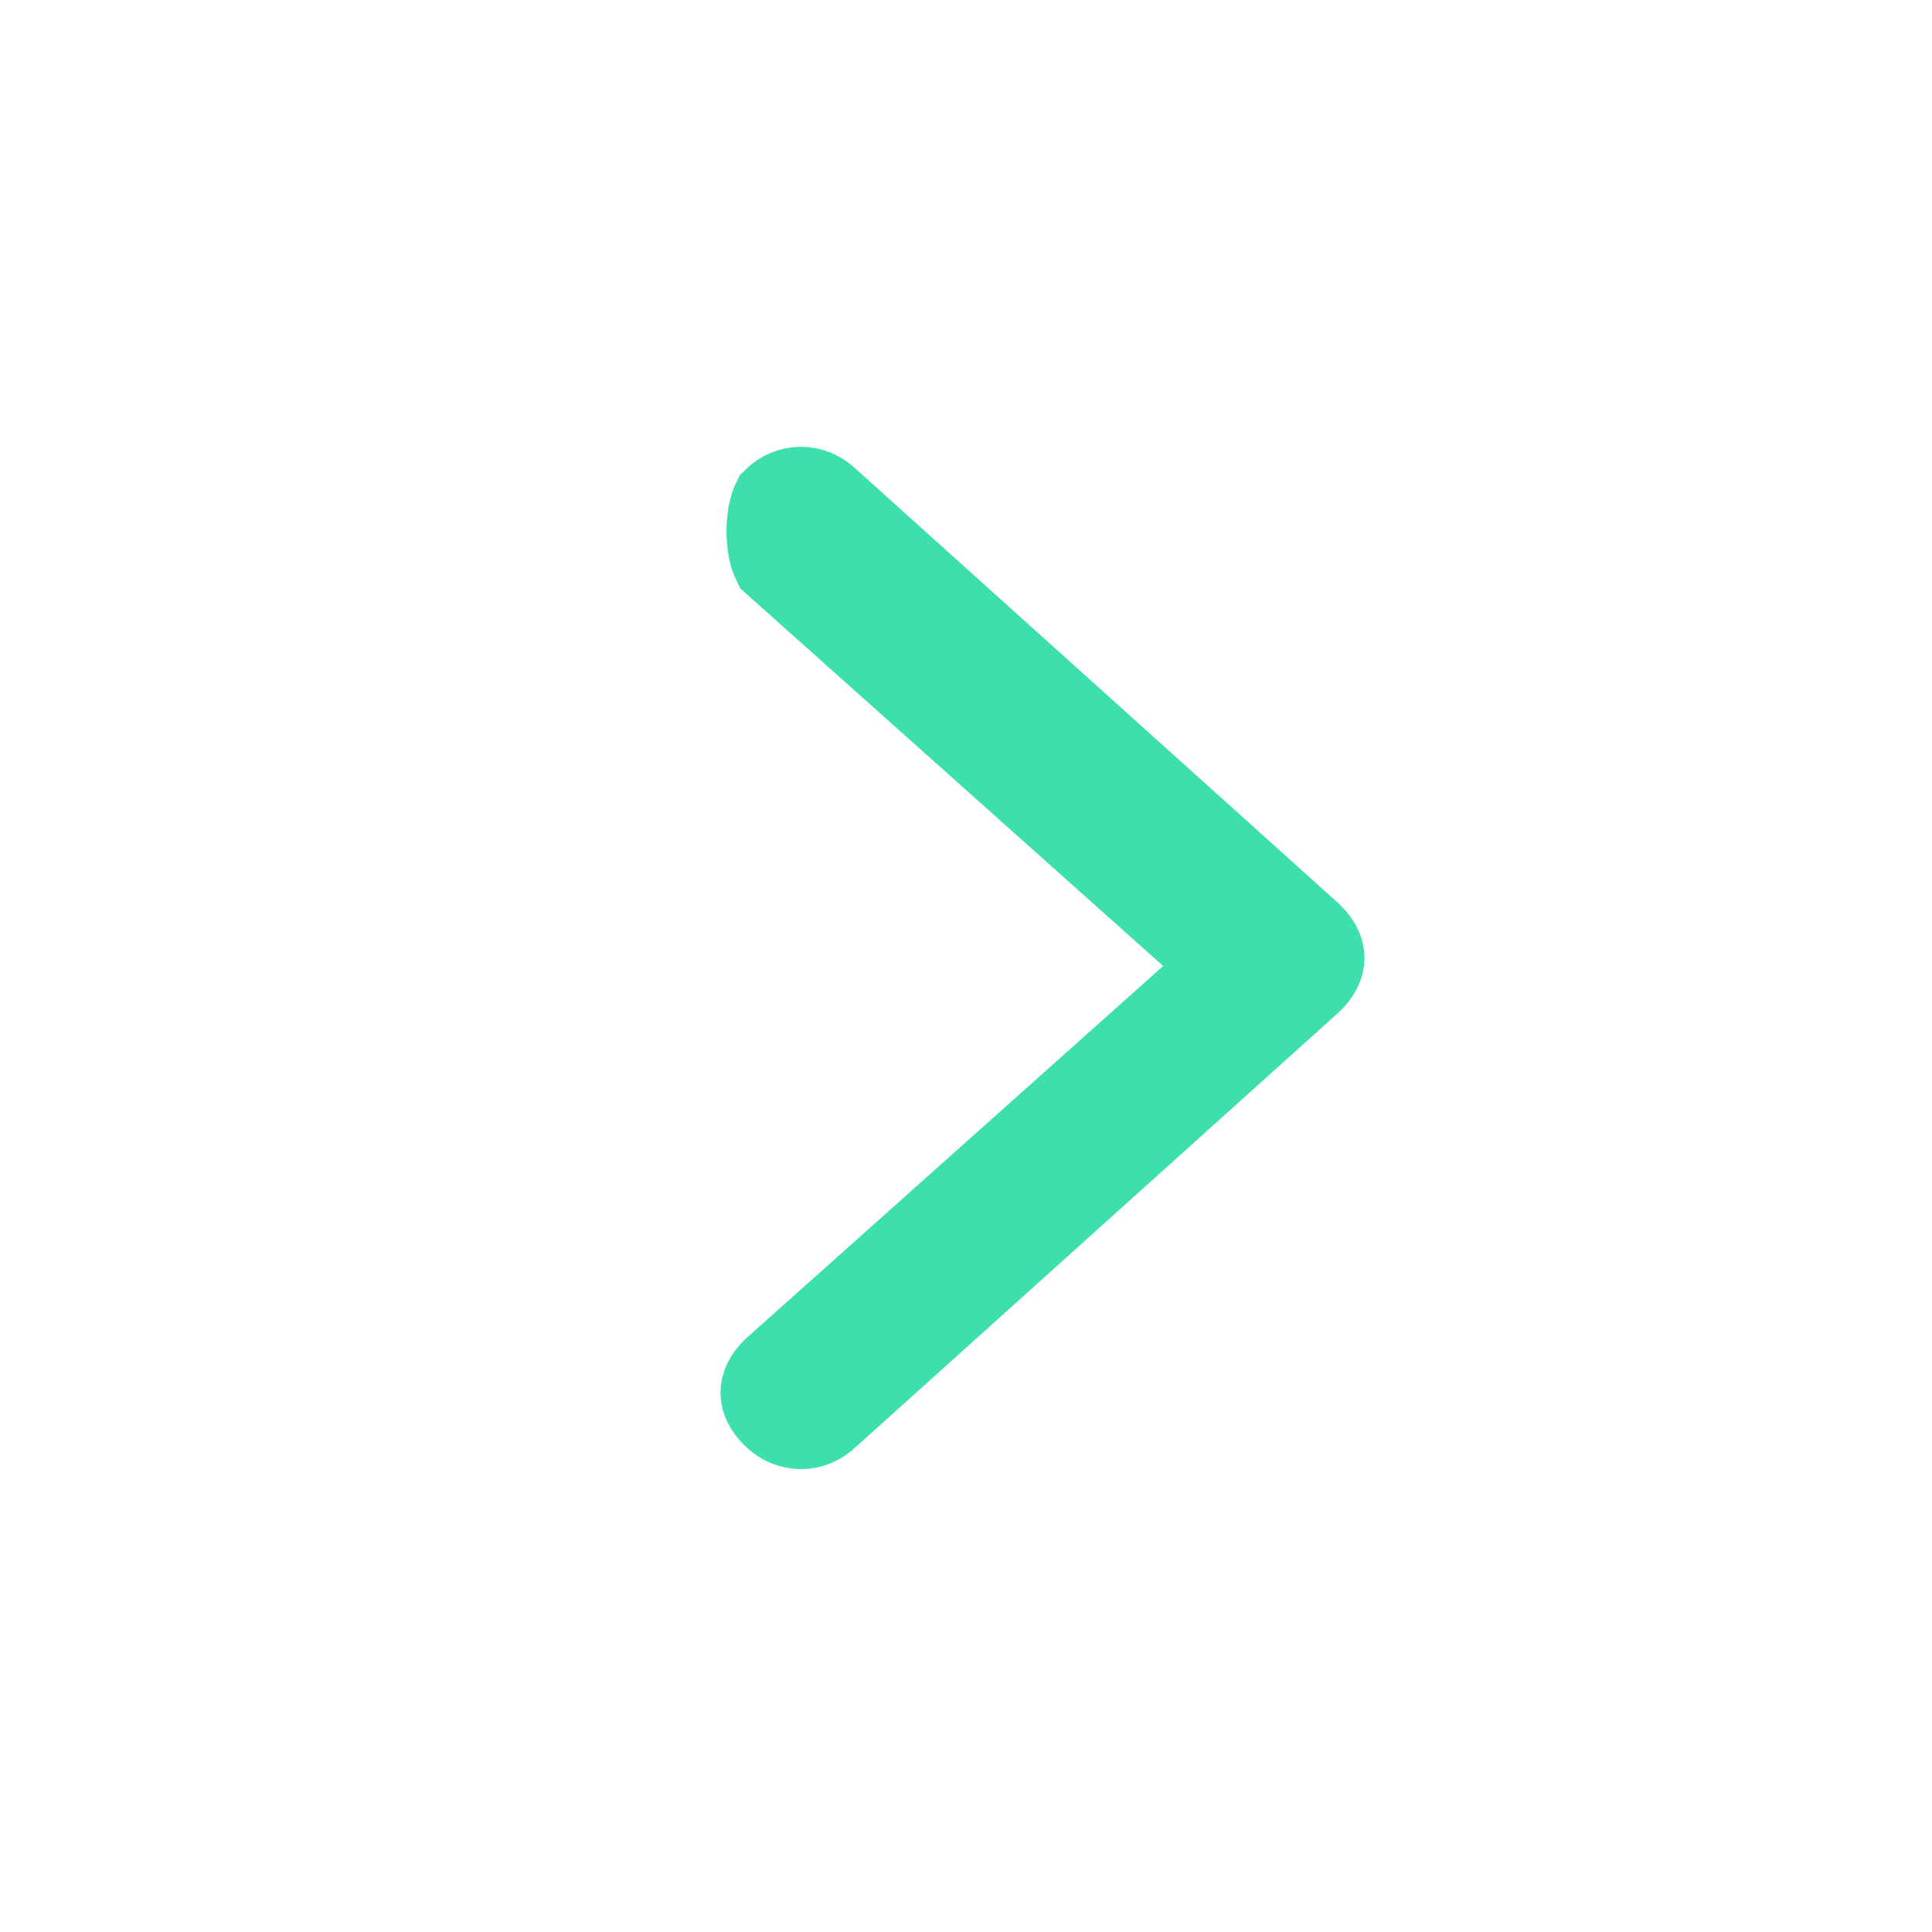
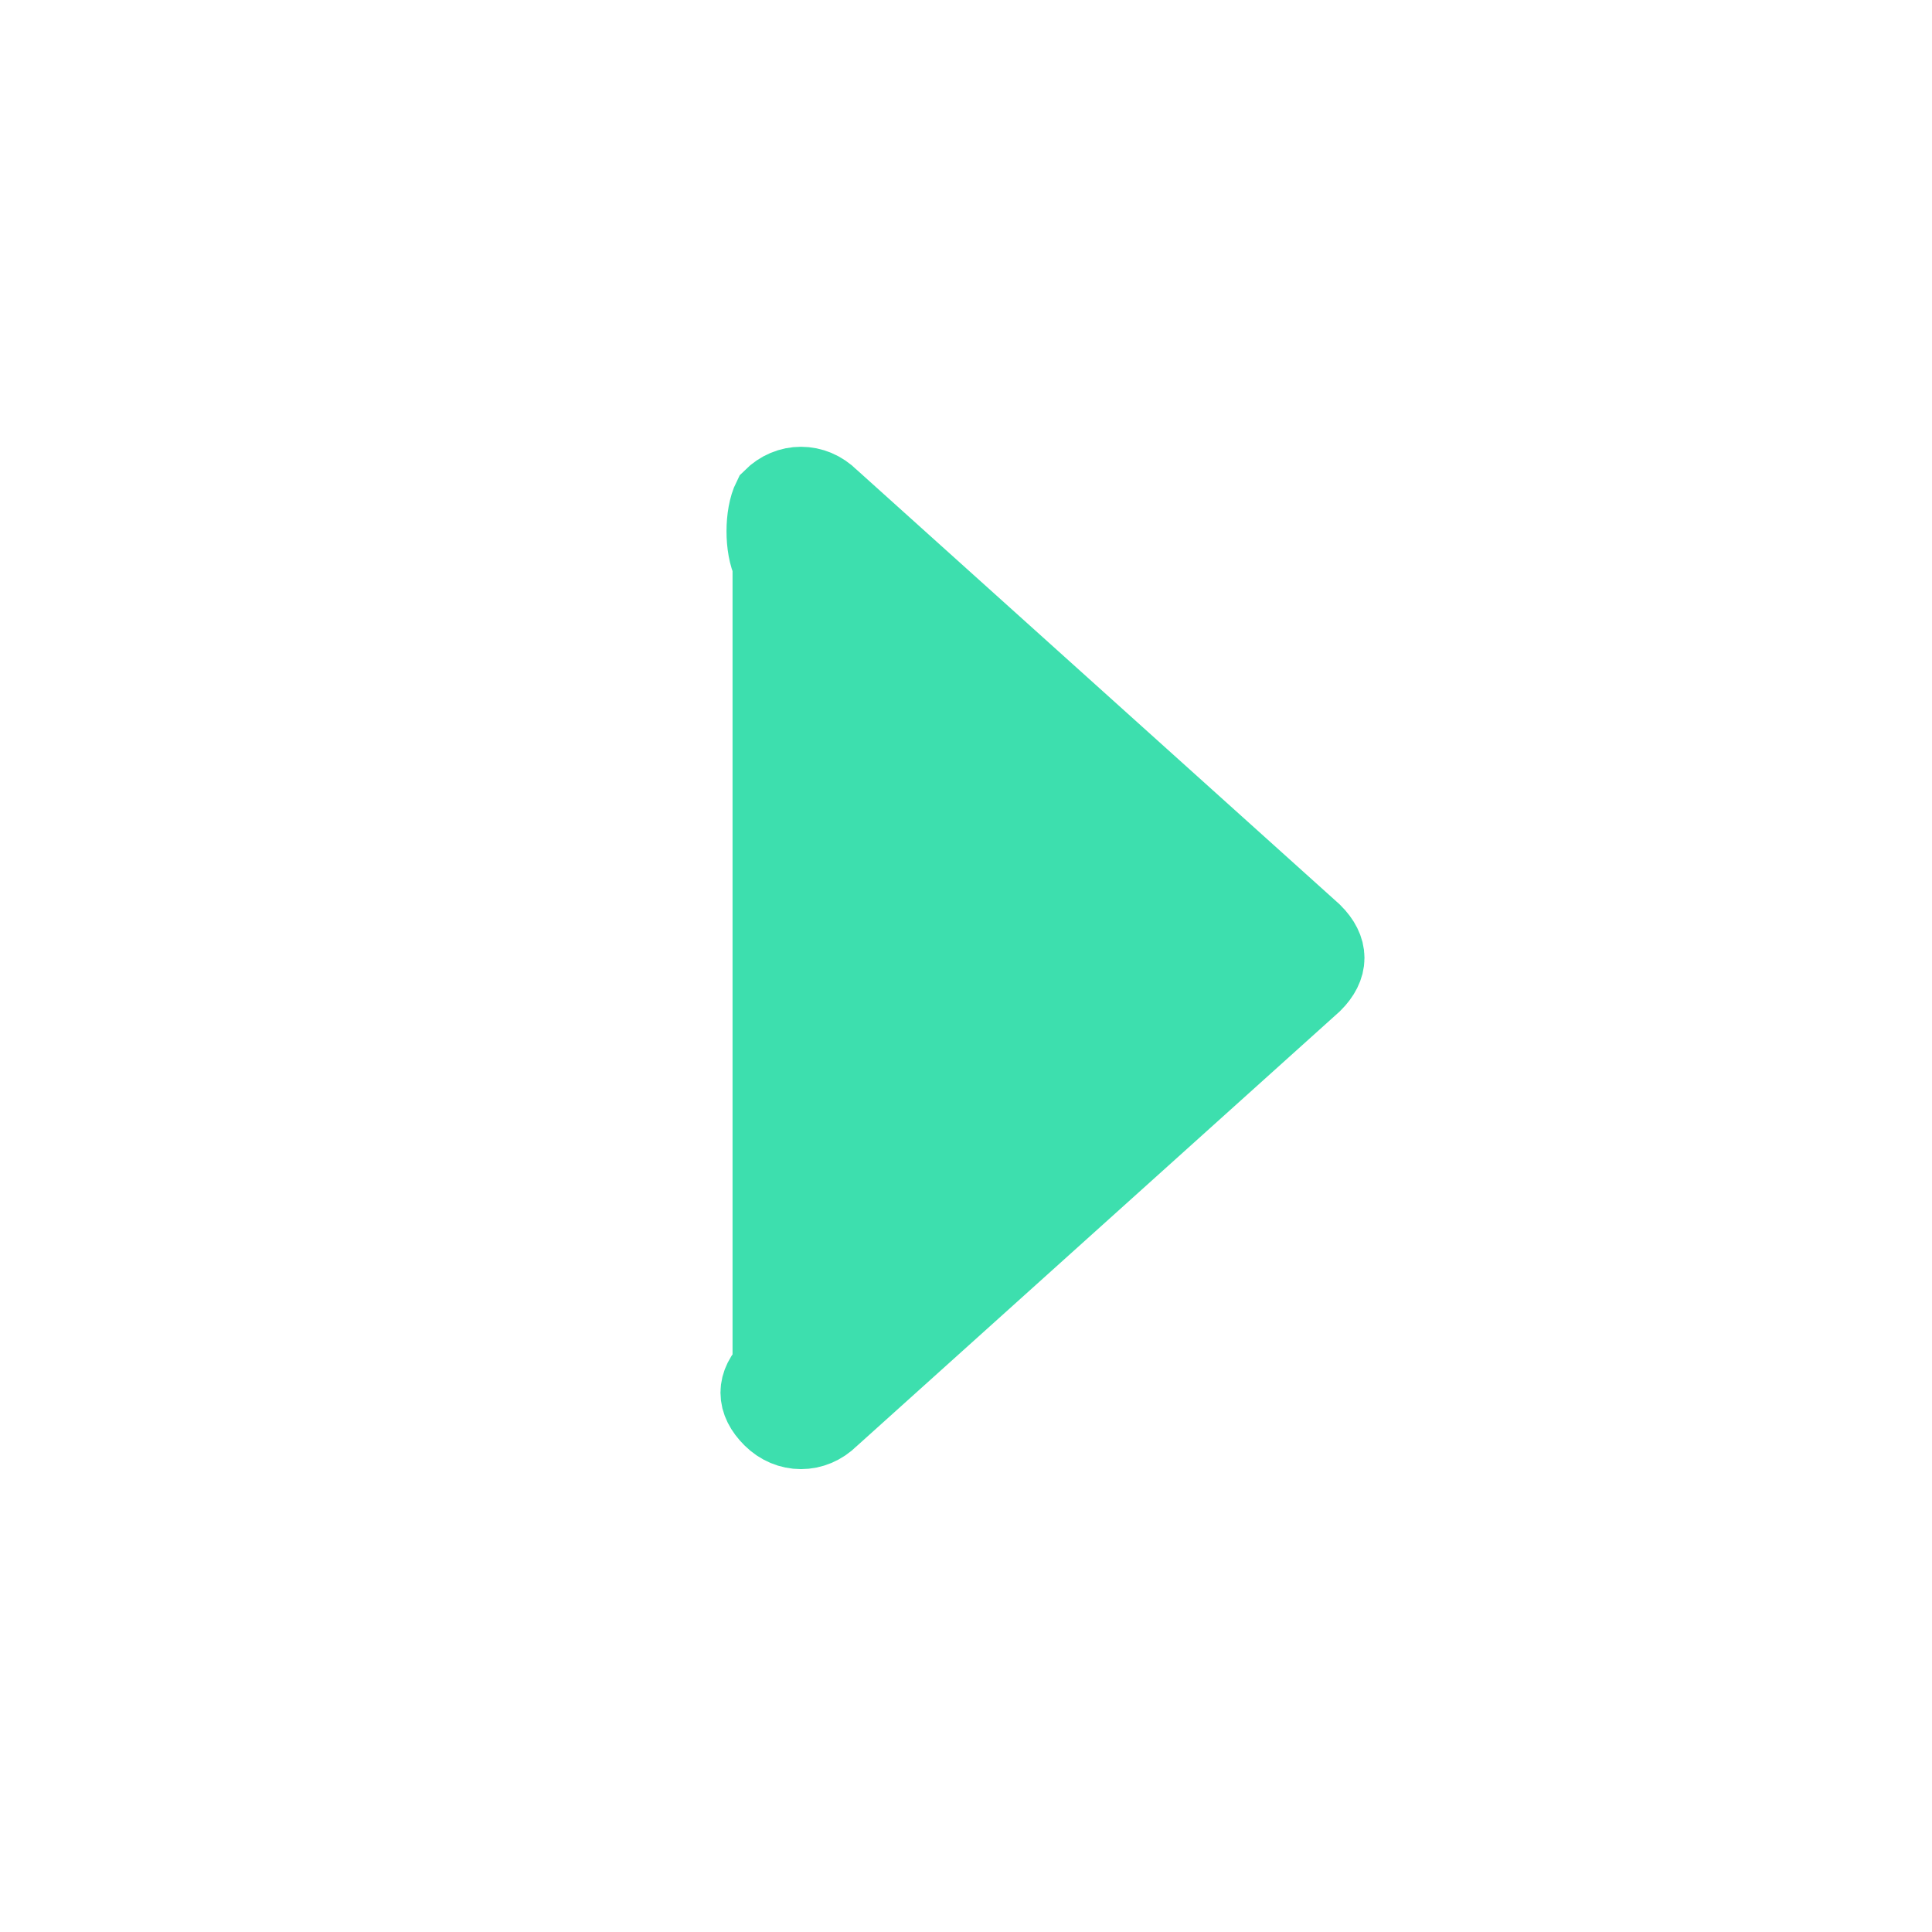
<svg xmlns="http://www.w3.org/2000/svg" version="1.1" id="圖層_1" x="0px" y="0px" viewBox="0 0 24 24" style="enable-background:new 0 0 24 24;" xml:space="preserve">
  <style type="text/css">
	.st0{fill-rule:evenodd;clip-rule:evenodd;fill:#3DDFAE;stroke:#3DDFAE;stroke-miterlimit:10;}
</style>
-   <path class="st0" d="M9.6,6.2c0.2-0.2,0.5-0.2,0.7,0l0,0l6,5.4c0.2,0.2,0.2,0.4,0,0.6l0,0l-6,5.4c-0.2,0.2-0.5,0.2-0.7,0  s-0.2-0.4,0-0.6l5.6-5L9.6,7C9.5,6.8,9.5,6.4,9.6,6.2L9.6,6.2z" />
+   <path class="st0" d="M9.6,6.2c0.2-0.2,0.5-0.2,0.7,0l0,0l6,5.4c0.2,0.2,0.2,0.4,0,0.6l0,0l-6,5.4c-0.2,0.2-0.5,0.2-0.7,0  s-0.2-0.4,0-0.6L9.6,7C9.5,6.8,9.5,6.4,9.6,6.2L9.6,6.2z" />
</svg>